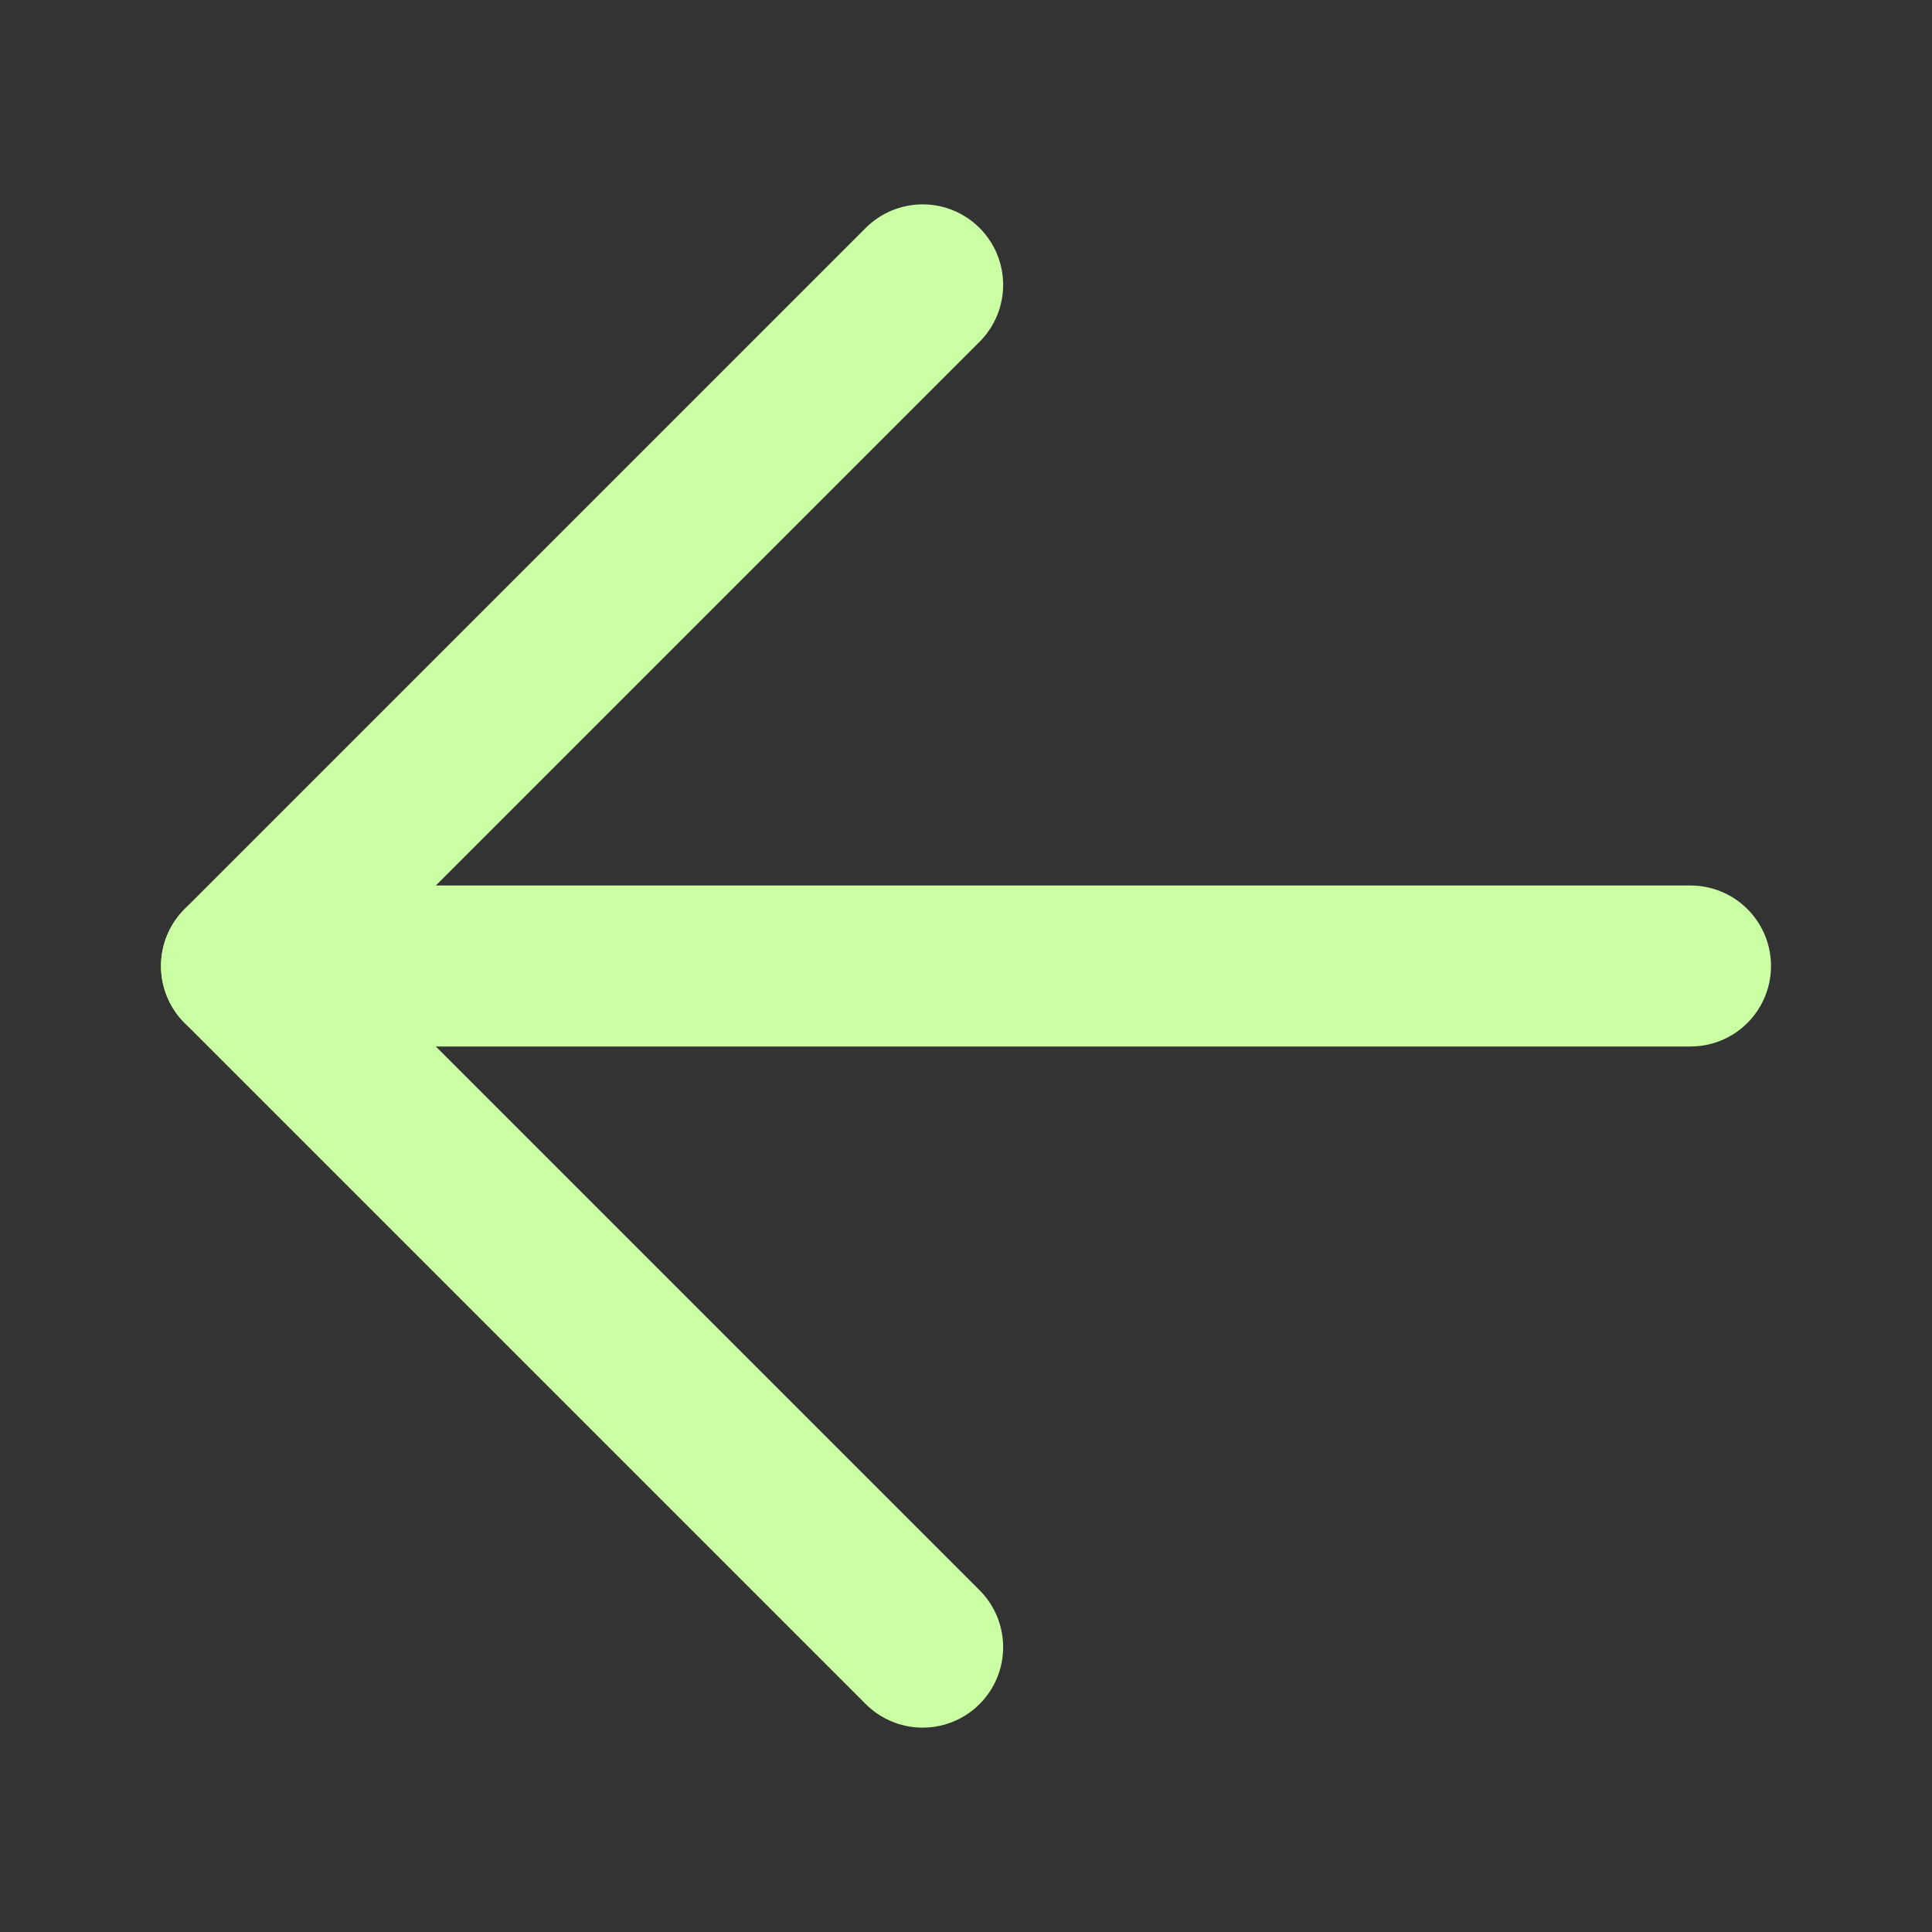
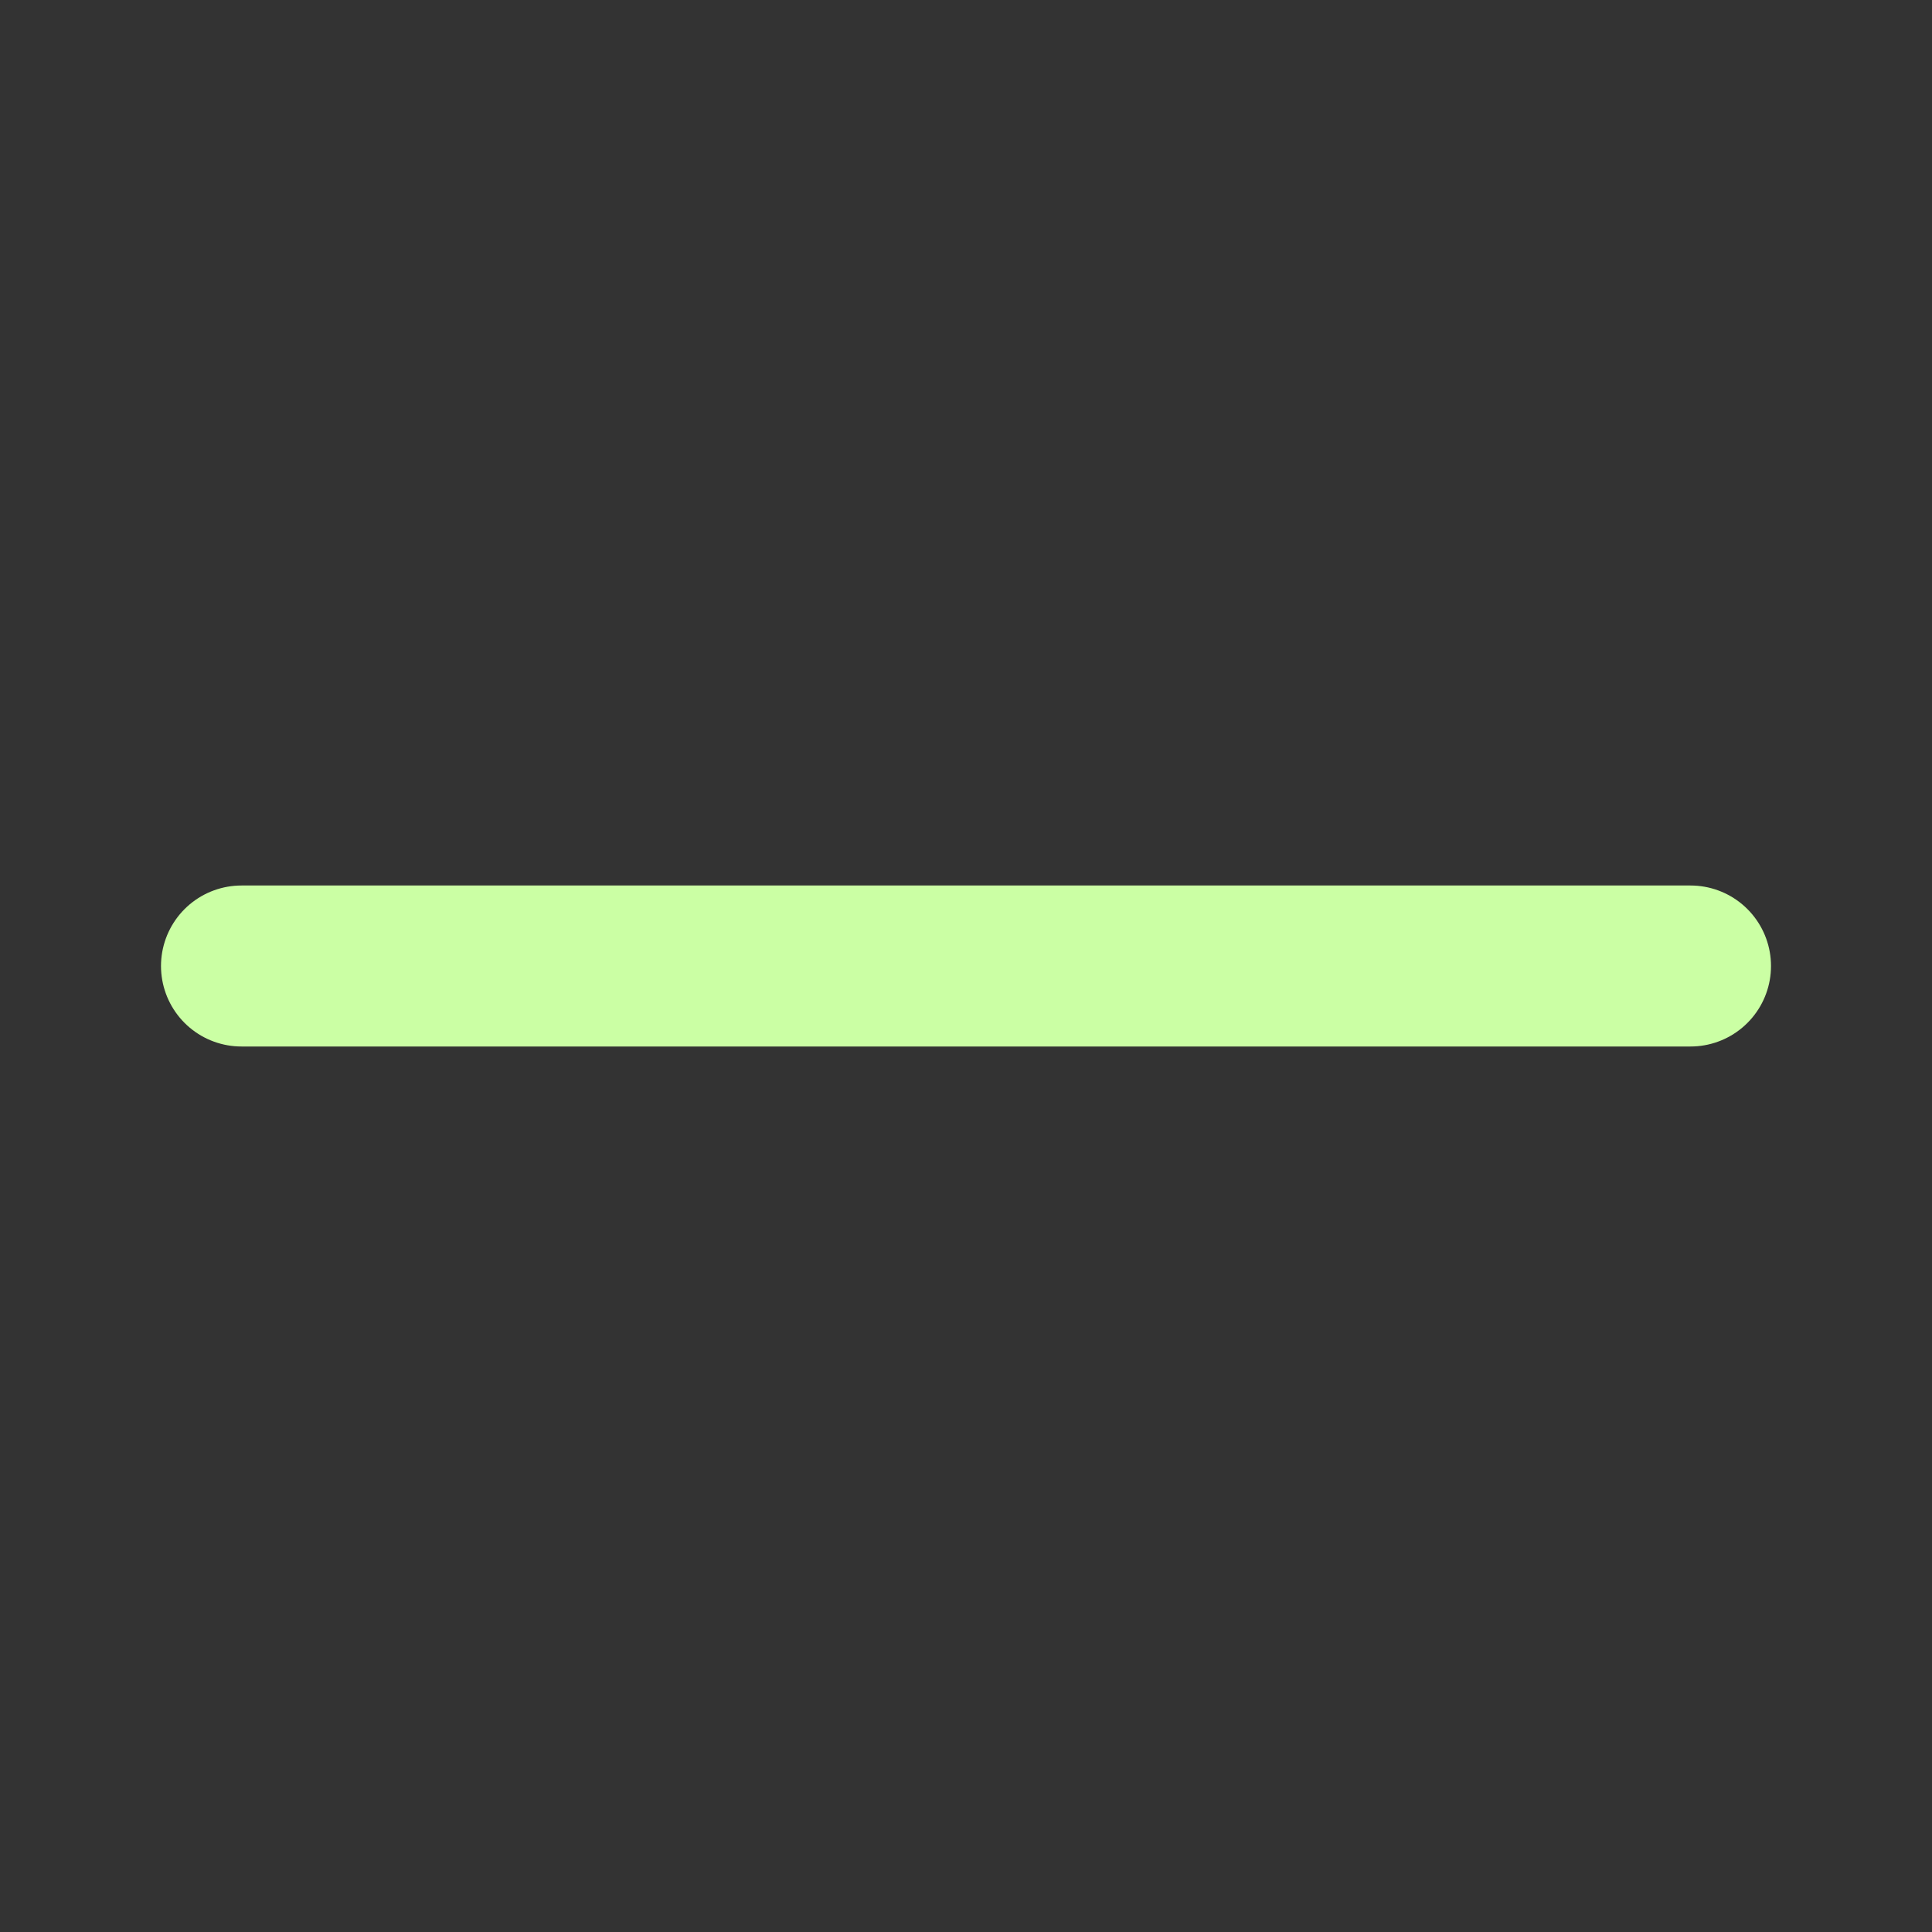
<svg xmlns="http://www.w3.org/2000/svg" width="18" height="18" viewBox="0 0 18 18" fill="none">
  <rect x="0" y="0" width="18" height="18" fill="#333333" stroke="none" />
-   <path d="M8.596 15.346L2.25 9L8.596 2.654" stroke="#CBFFA4" stroke-width="1.5" stroke-linecap="round" stroke-linejoin="round" />
  <path d="M2.25 9L15.75 9" stroke="#CBFFA4" stroke-width="1.5" stroke-linecap="round" stroke-linejoin="round" />
</svg>